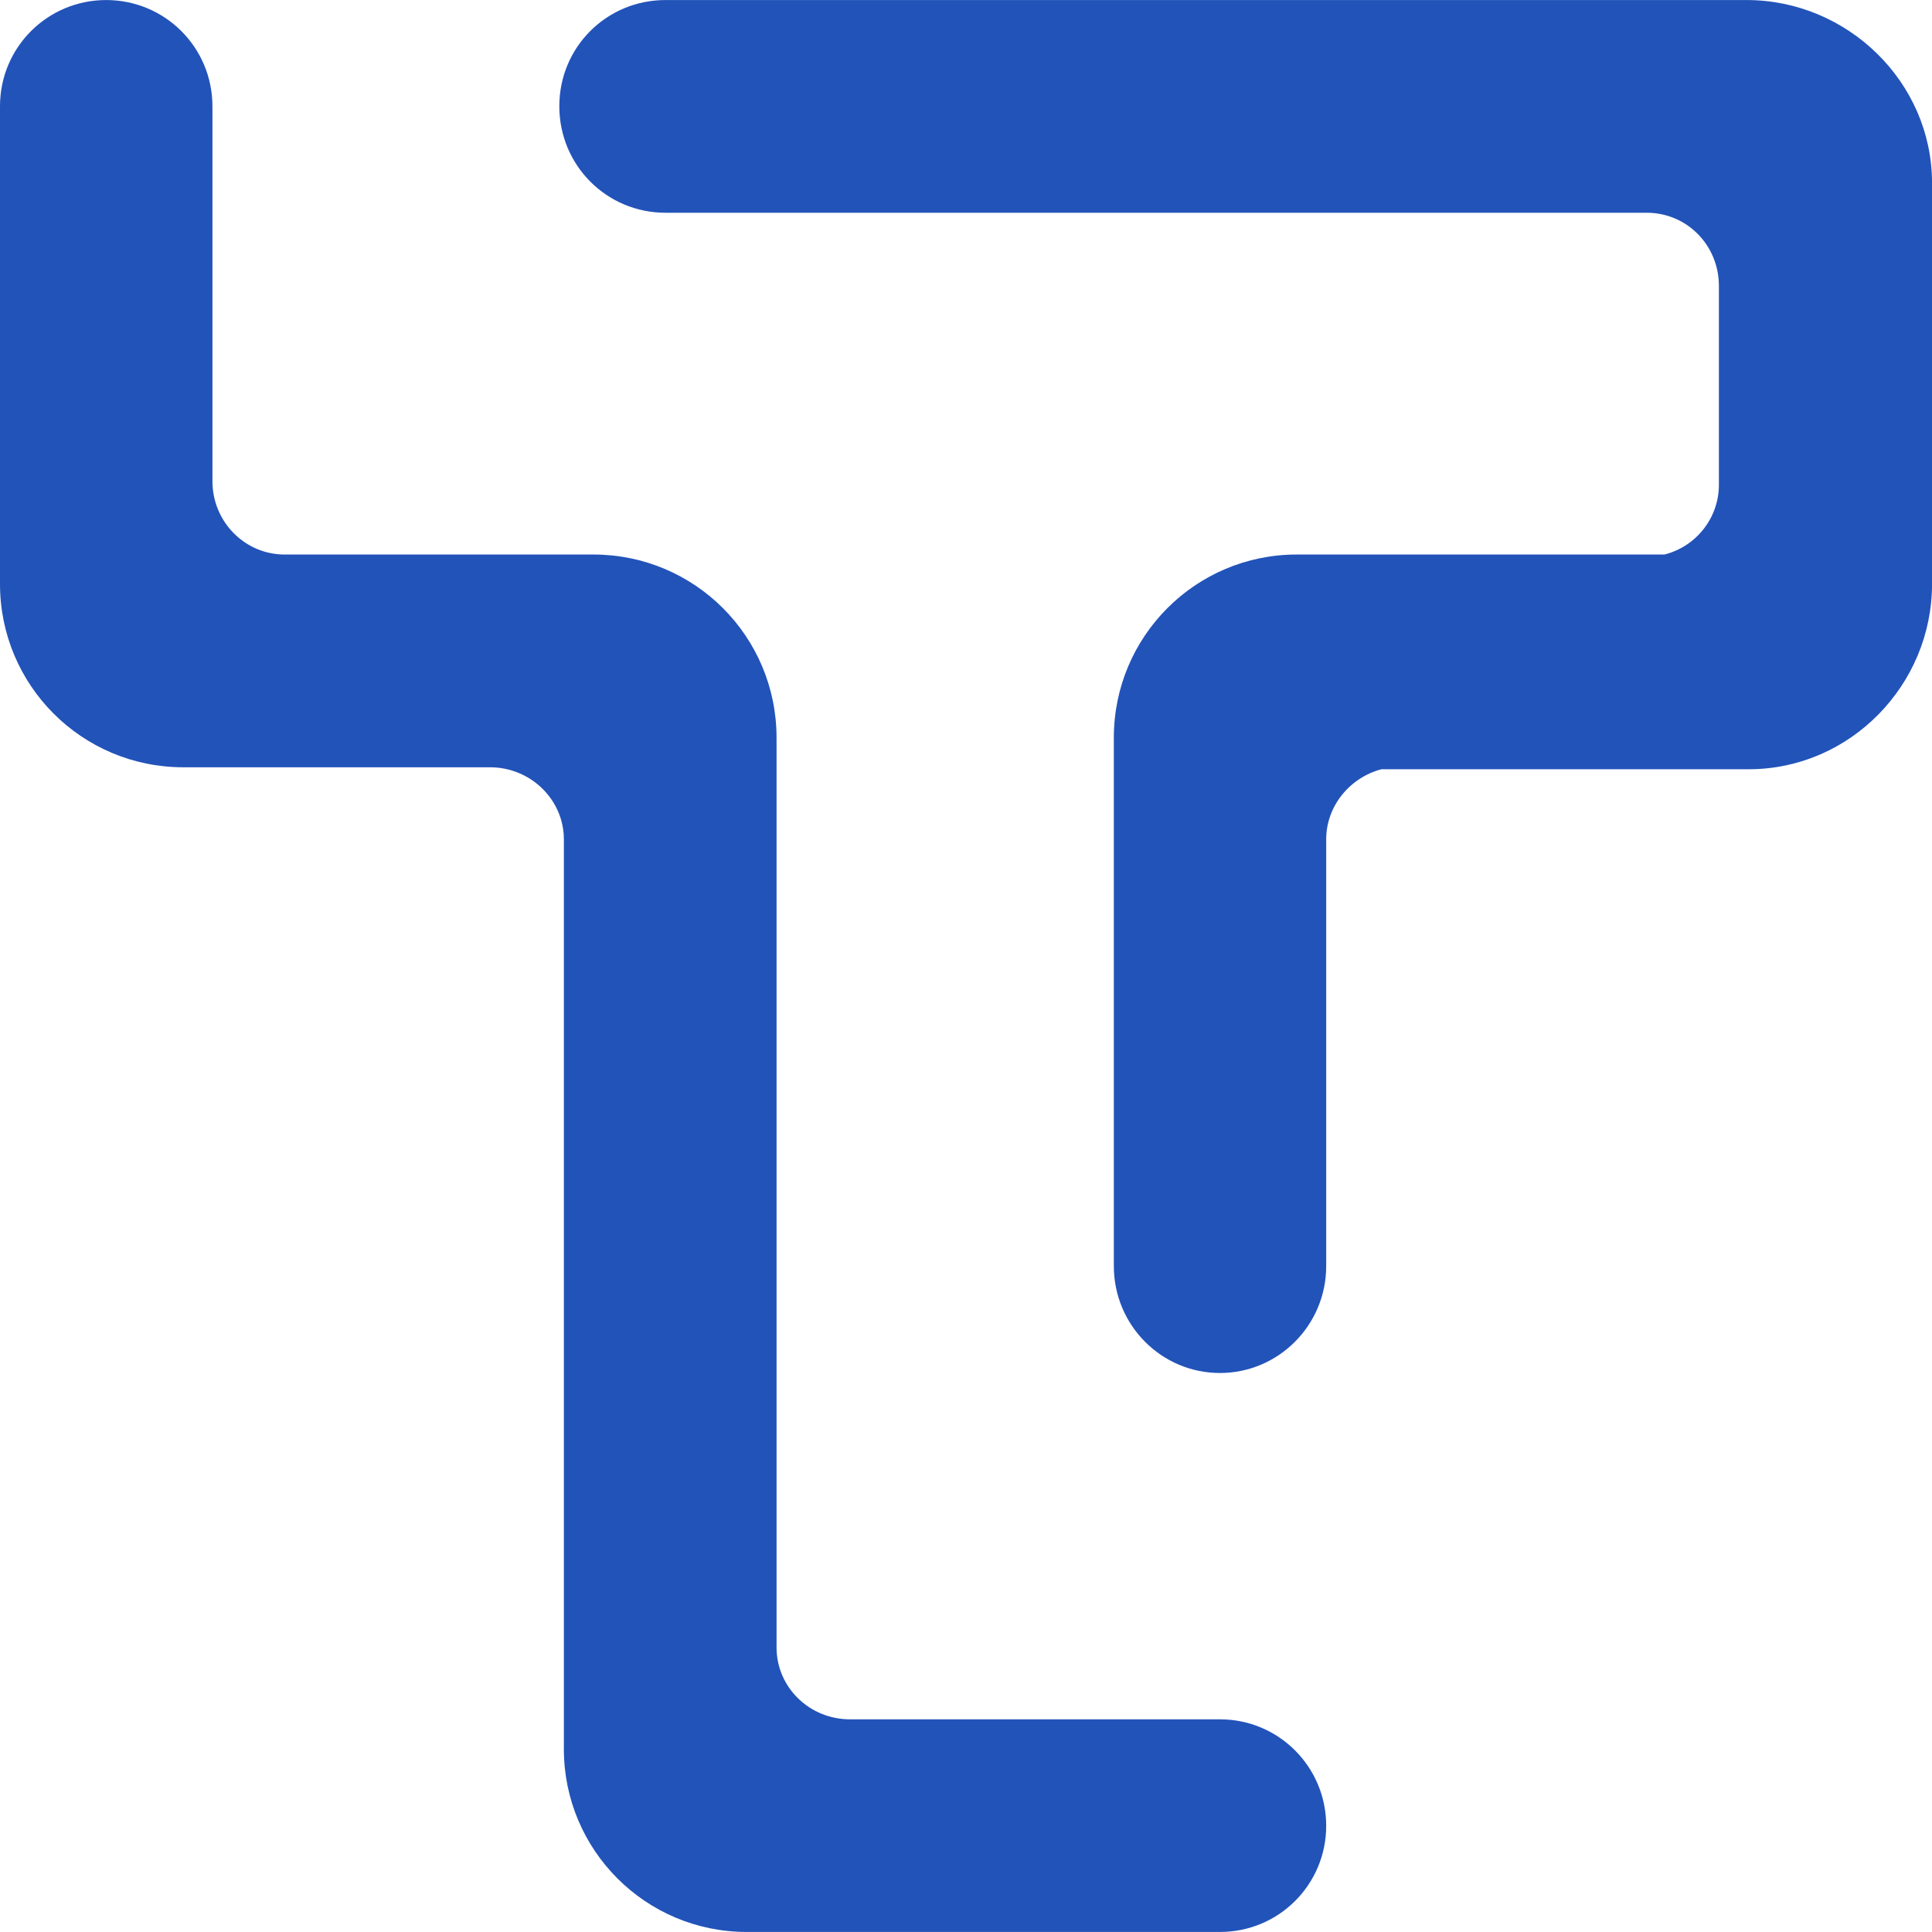
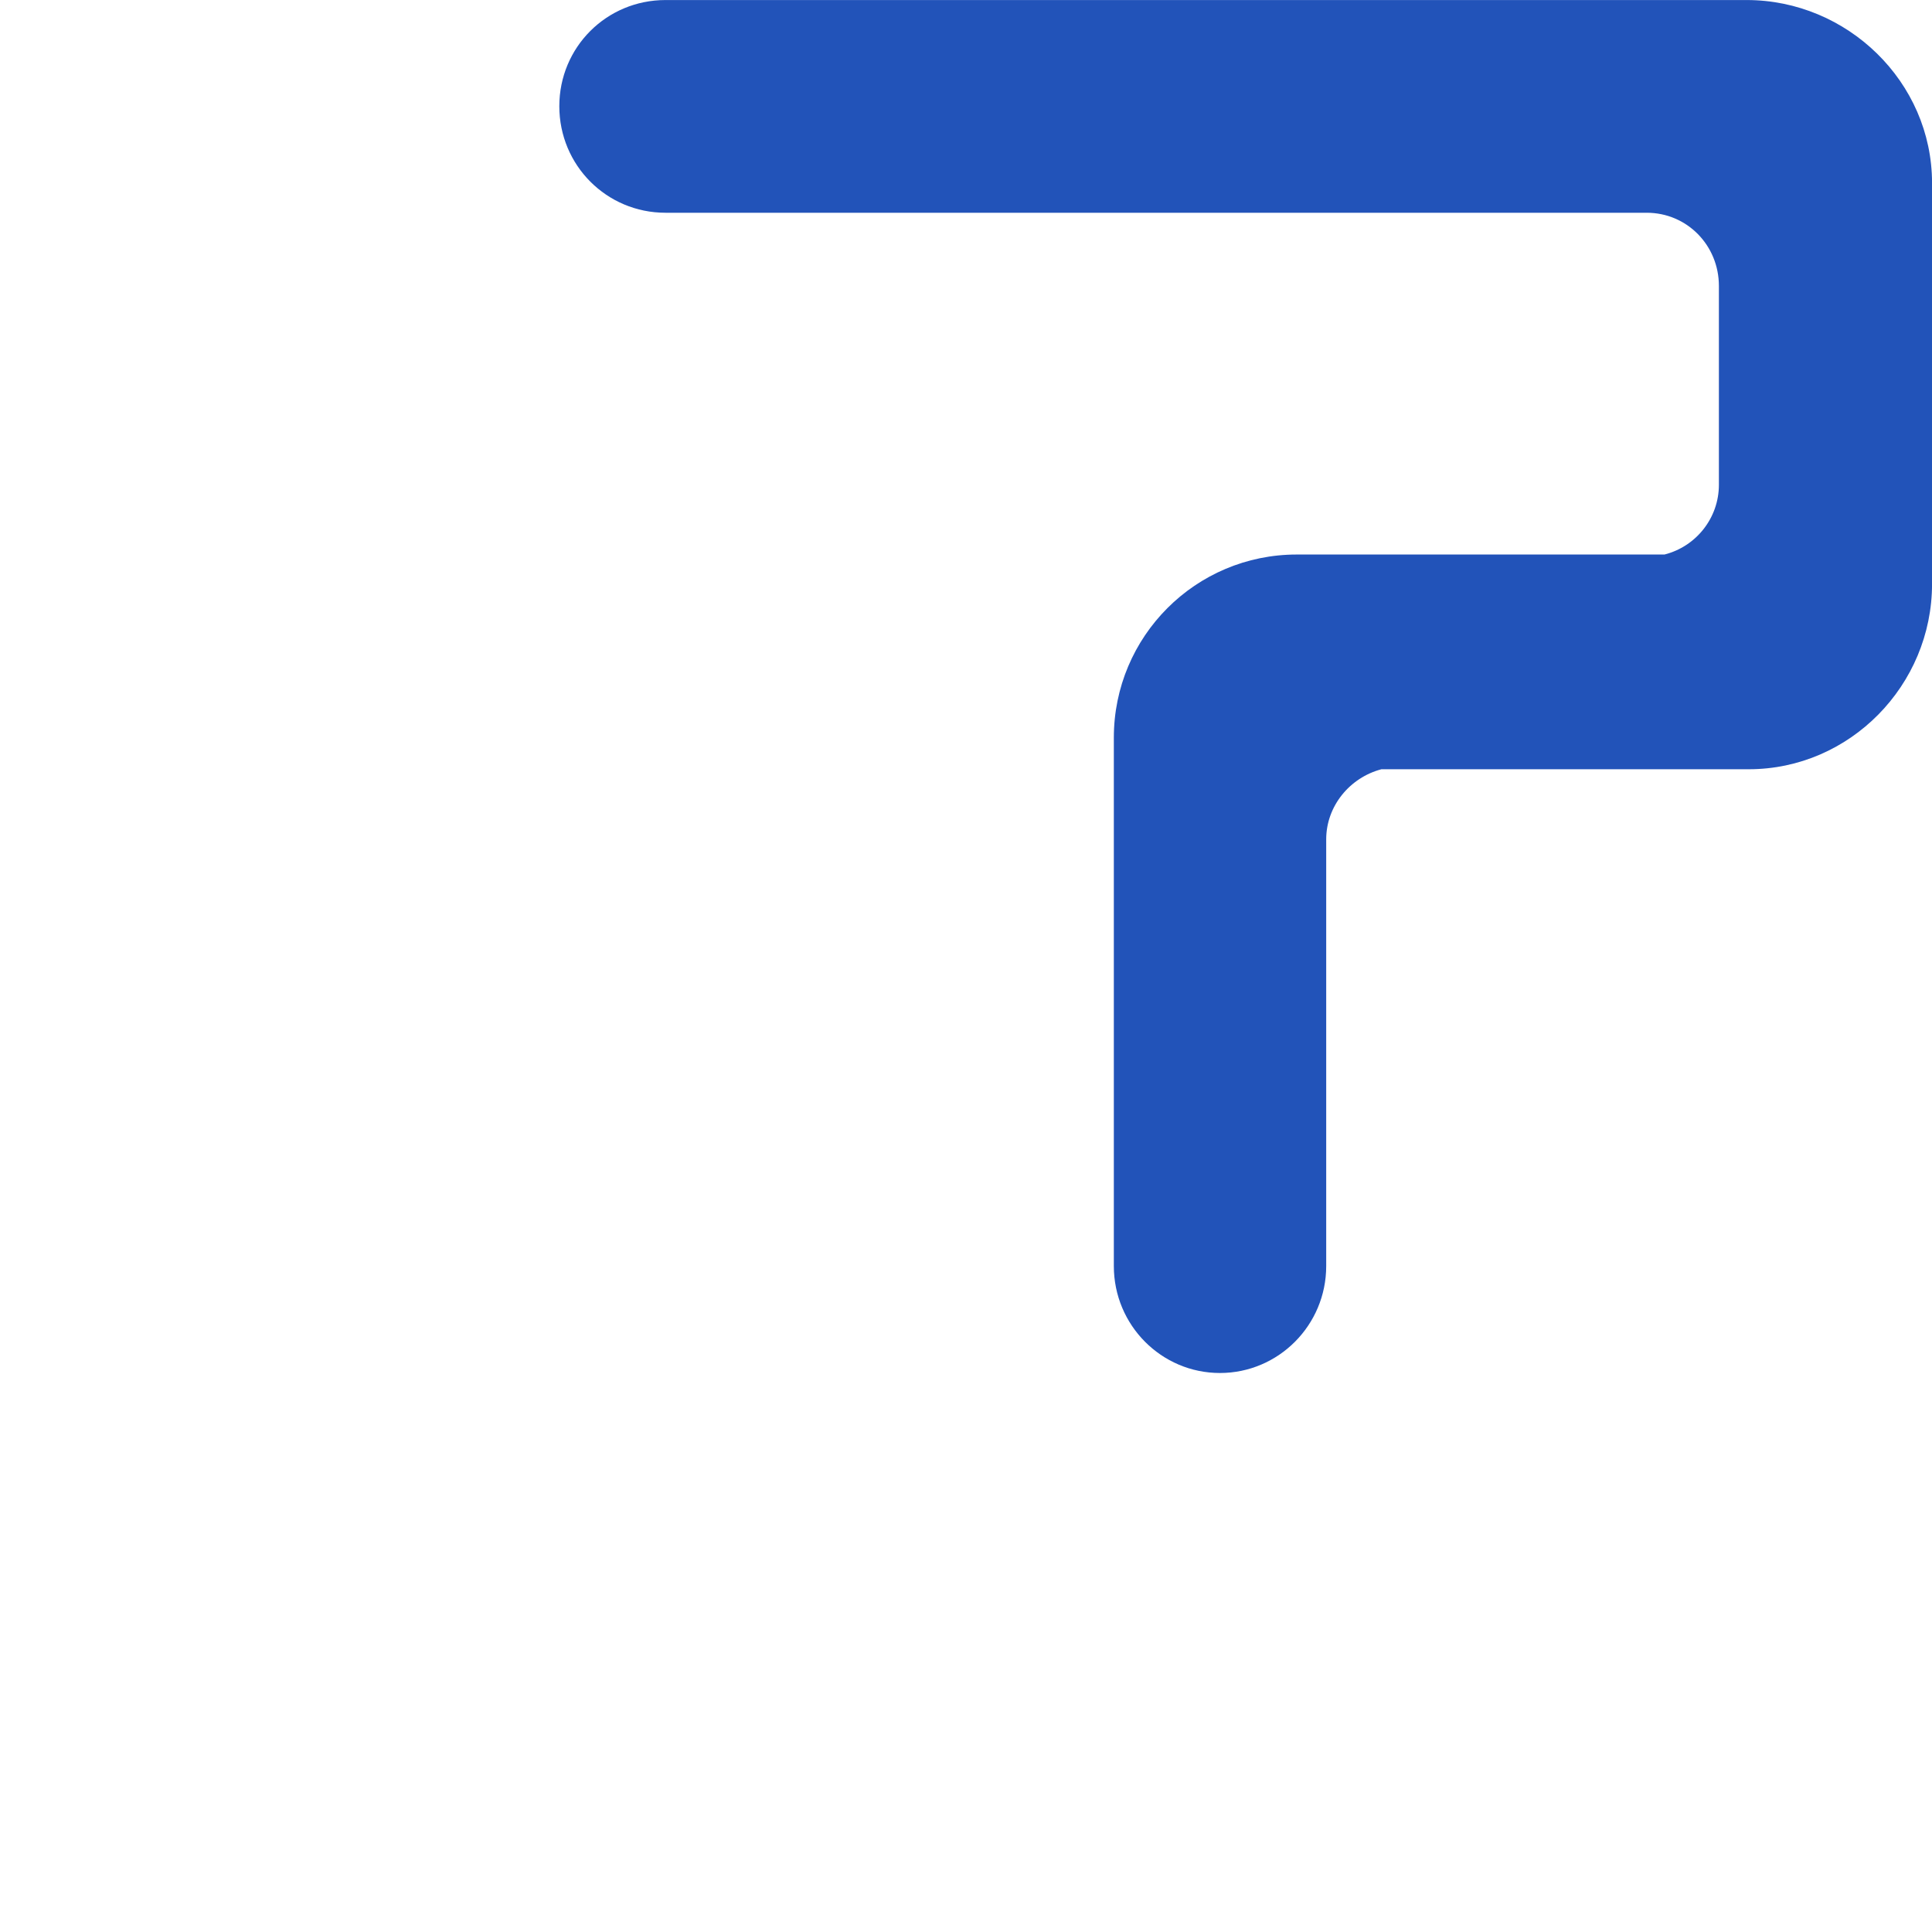
<svg xmlns="http://www.w3.org/2000/svg" viewBox="0 0 500 500">
  <defs>
    <style>
      .cls-1 {
        fill: none;
      }

      .cls-1, .cls-2 {
        stroke-width: 0px;
      }

      .cls-2 {
        fill: #2253b9;
      }
    </style>
  </defs>
  <g id="_レイヤー_2" data-name="レイヤー 2">
    <g>
      <path class="cls-2" d="M172.23.01c-15.25,0-27.48,12.2-27.48,27.48s12.23,27.57,27.48,27.57h253.94c10.44,0,18.68,8.45,18.68,18.94v51.46c0,8.61-5.91,15.98-14.08,18.05h-95.18c-26.14,0-47.33,21.19-47.33,47.4v136.75c0,15.28,12.3,27.67,27.46,27.67s27.5-12.39,27.5-27.67v-110.44c0-8.61,6.1-15.98,14.29-18.14h95.07c26.14,0,47.43-21.73,47.43-47.95V47.35C500,21.2,478.08.01,452.03.01H172.23Z" />
-       <path class="cls-2" d="M0,27.49v123.65c0,26.21,21.19,47.43,47.43,47.43h79.37c10.58,0,19.13,8.43,19.13,18.66v235.45c0,26.05,21.1,47.31,47.31,47.31h122.48c15.28,0,27.5-12.3,27.5-27.48s-12.23-27.55-27.5-27.55h-95.72c-10.58,0-19.03-8.35-19.03-18.59v-235.45c0-26.21-21.19-47.41-47.4-47.41h-79.91c-10.35,0-18.68-8.54-18.68-18.96V27.49C54.96,12.21,42.64.01,27.48.01S0,12.21,0,27.49" />
    </g>
  </g>
  <g id="svg">
    <rect class="cls-1" width="500" height="500" />
  </g>
</svg>